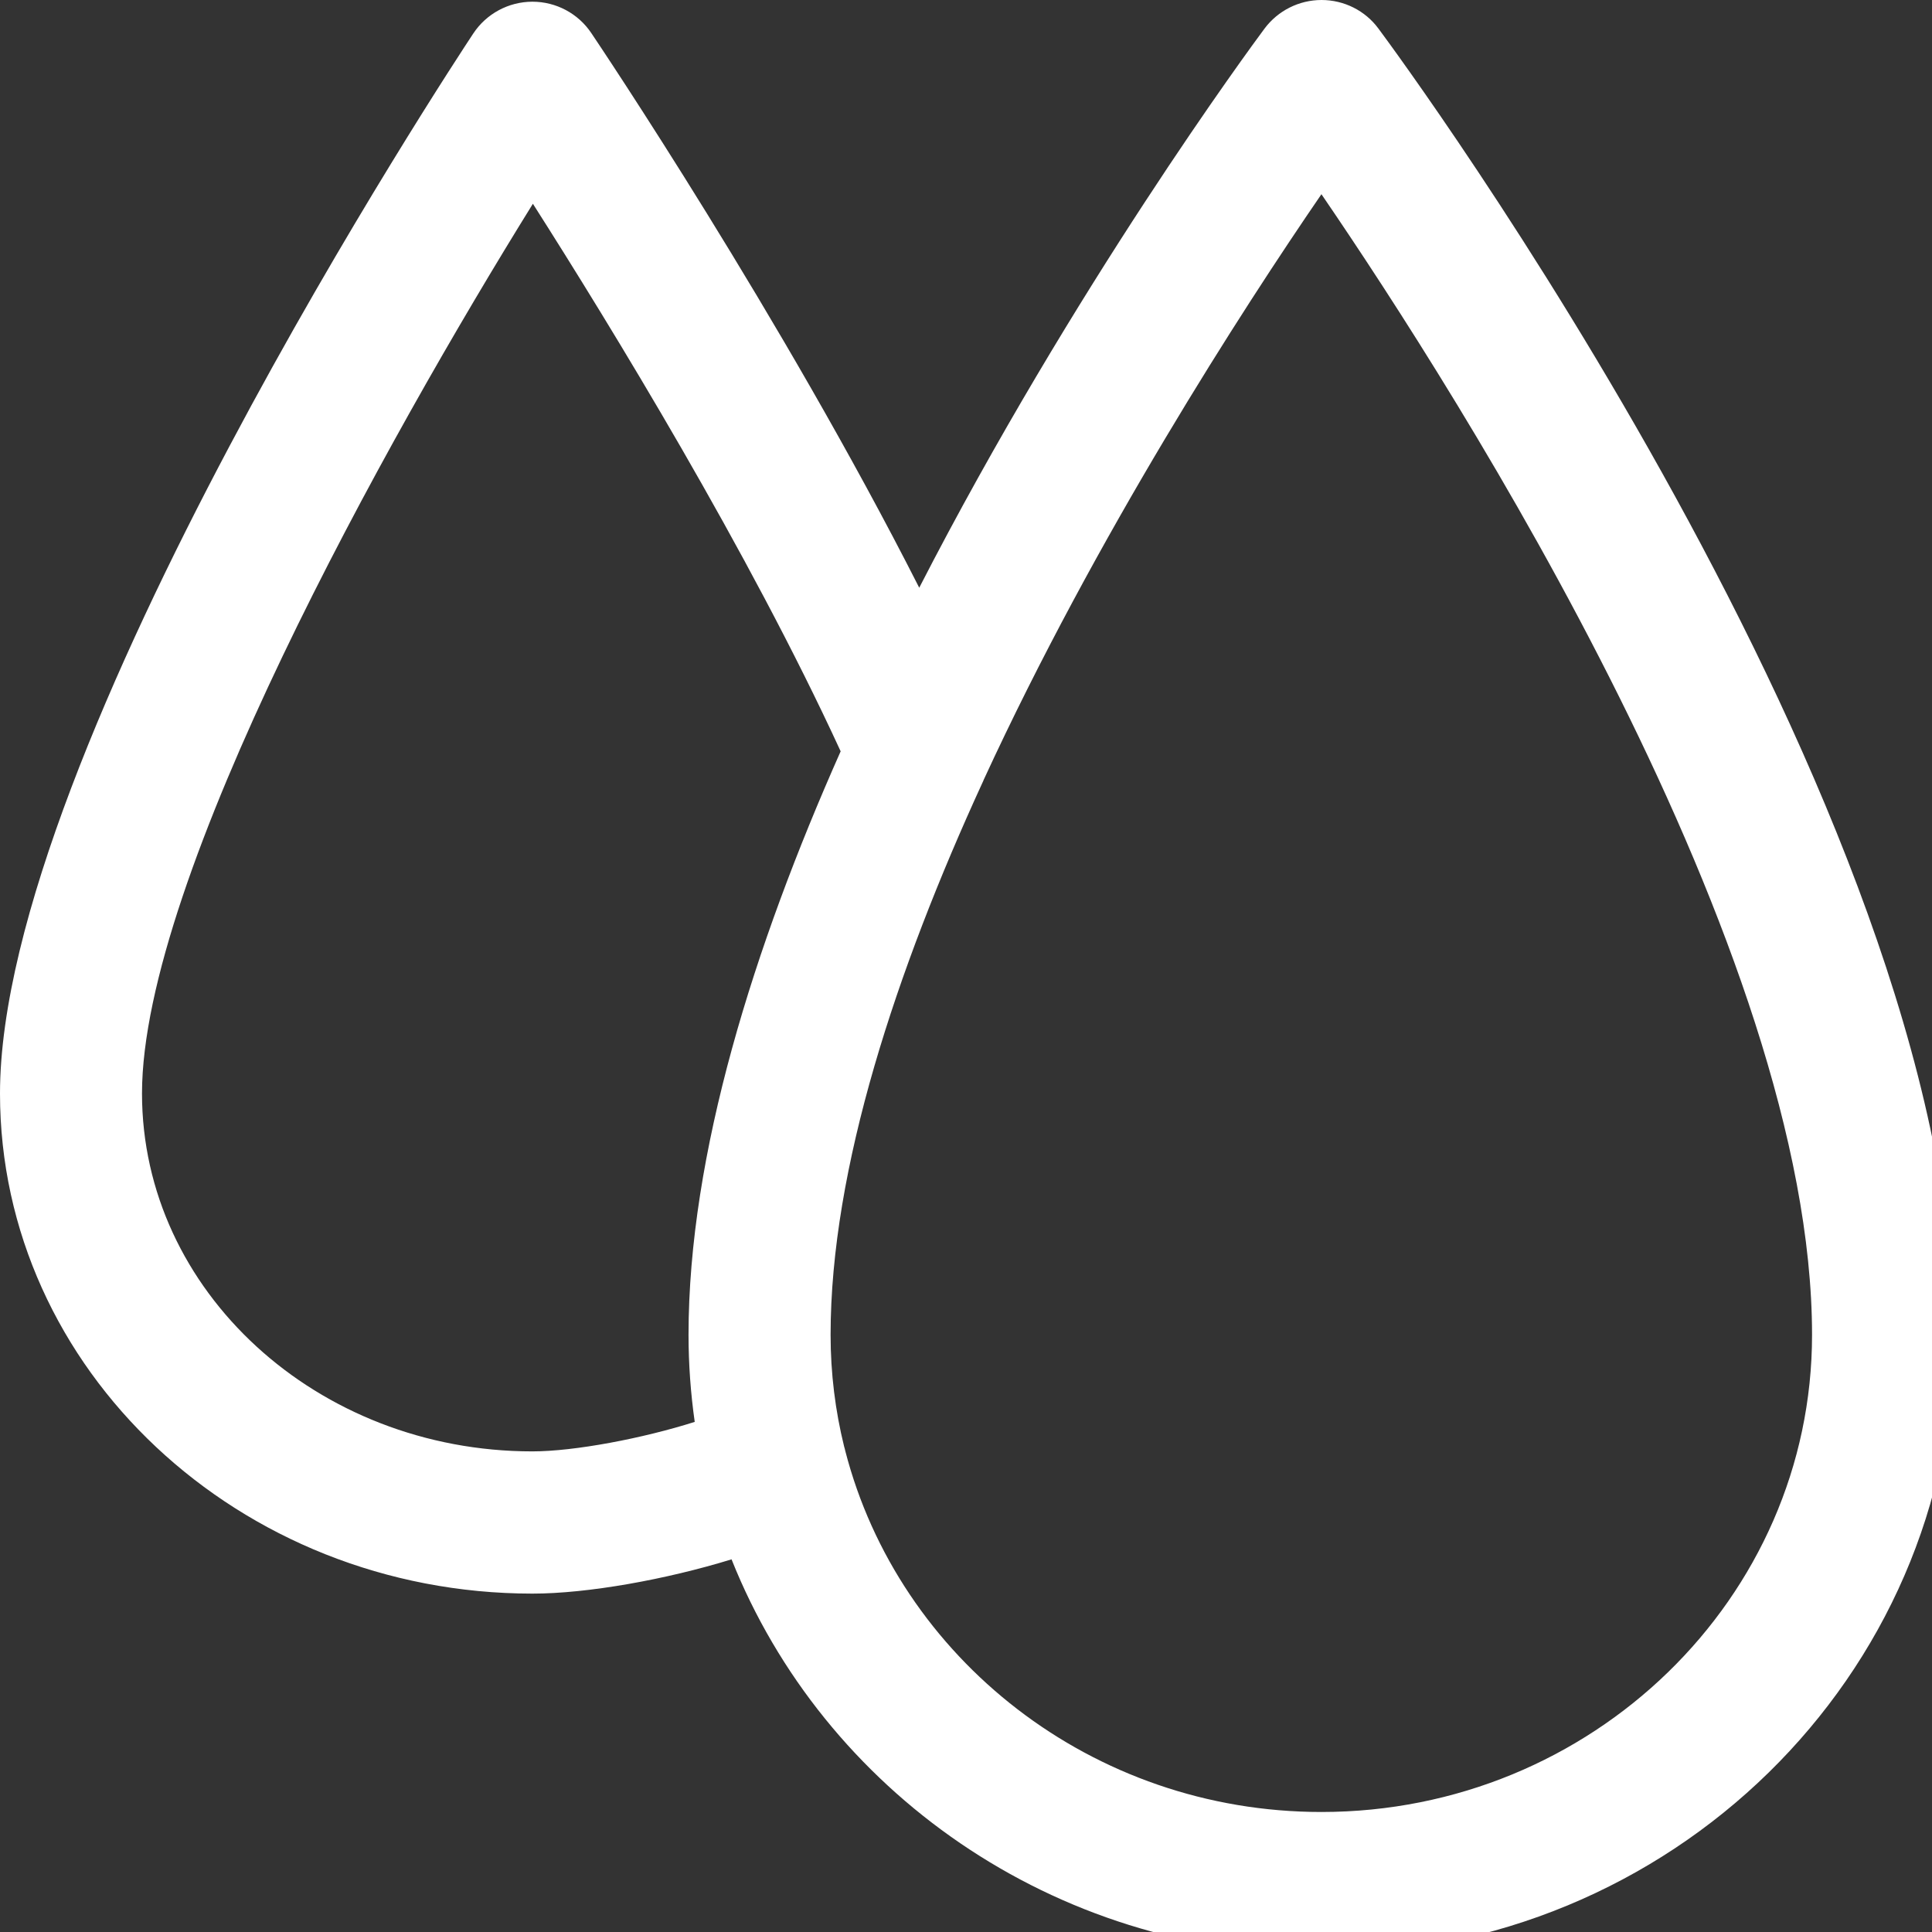
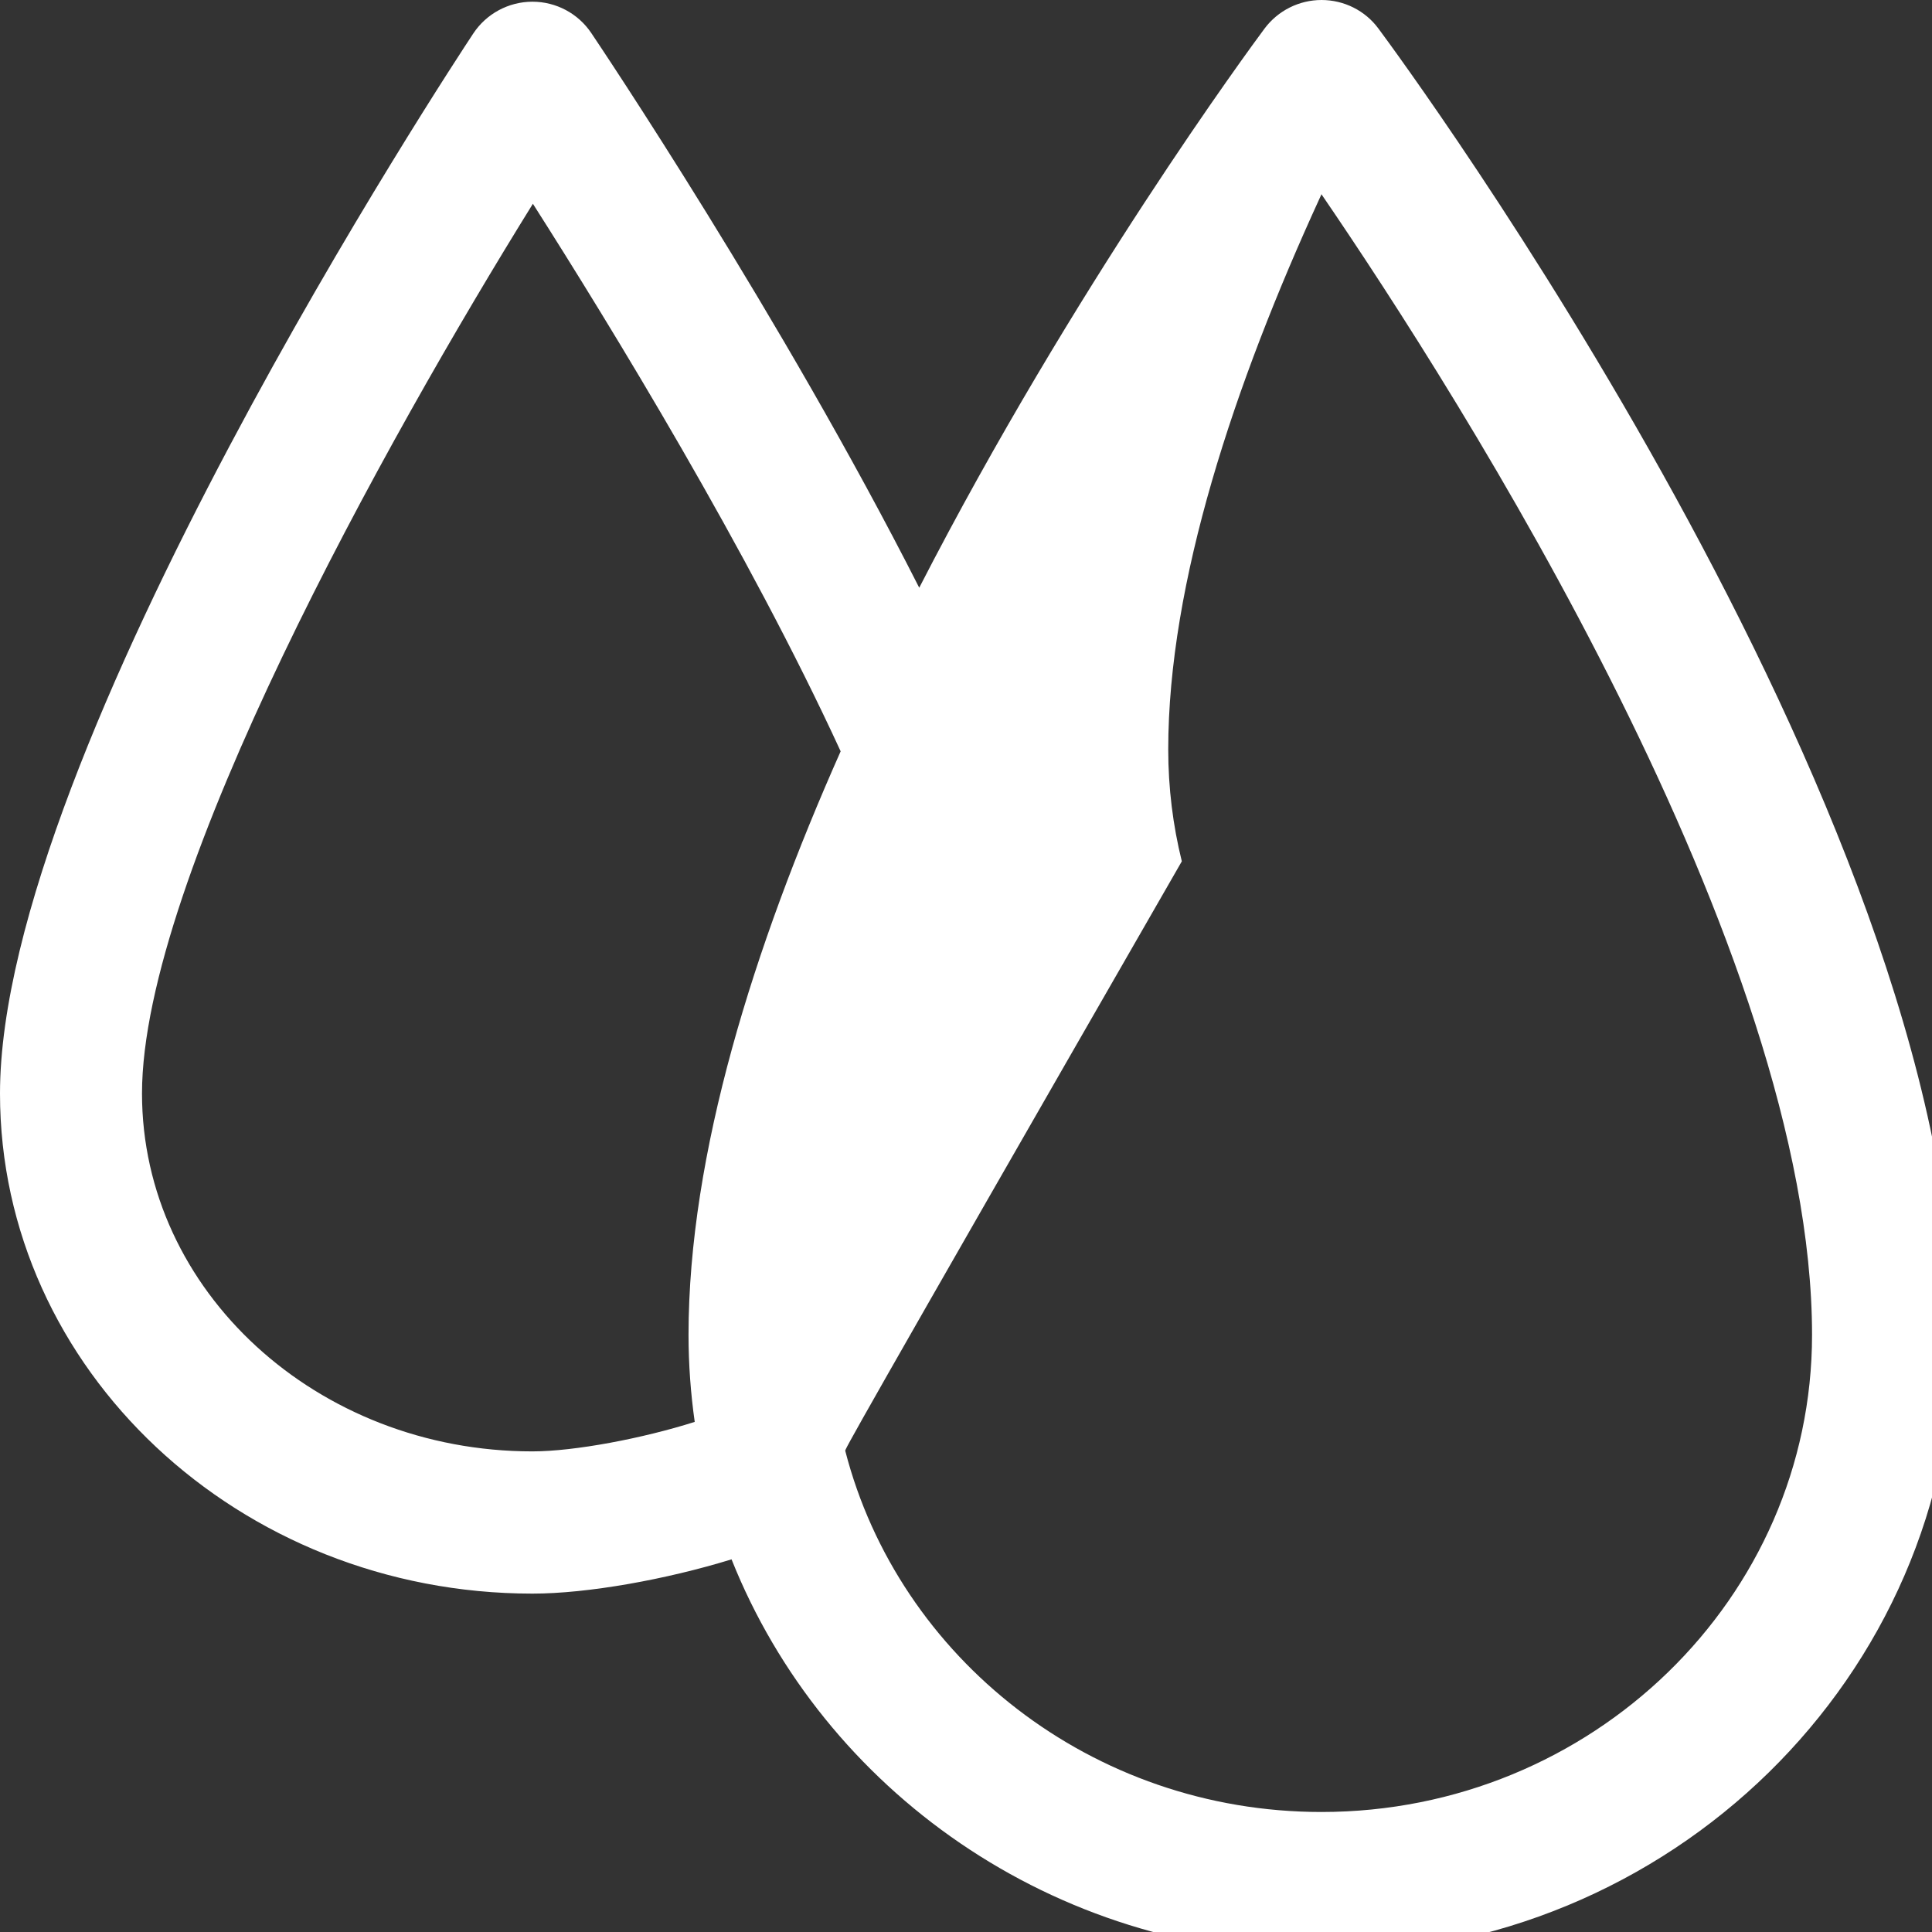
<svg xmlns="http://www.w3.org/2000/svg" version="1.1" x="0px" y="0px" width="34px" height="34px" viewBox="0 0 34 34" enable-background="new 0 0 34 34" xml:space="preserve">
  <rect x="0" y="0" width="34" height="34" fill="#333333" stroke="none" />
  <defs>
</defs>
-   <path fill="#FFFFFF" d="M23.256,34.391c-4.722,0-8.763-2.888-10.382-6.949c-1.147,0.353-2.528,0.603-3.504,0.603  C4.203,28.044,0,24.1,0,19.245C0,13.232,7.988,1.104,8.328,0.591c0.23-0.349,0.62-0.559,1.037-0.561c0.001,0,0.004,0,0.005,0  c0.416,0,0.805,0.207,1.036,0.552c0.156,0.232,3.348,4.984,5.771,9.761c2.72-5.293,5.845-9.528,6.076-9.839  C22.49,0.187,22.861,0,23.257,0l0,0c0.396,0,0.769,0.187,1.002,0.504c0.414,0.557,10.132,13.735,10.132,22.989  C34.389,29.5,29.395,34.391,23.256,34.391L23.256,34.391z M14.875,25.532c0.94,3.647,4.341,6.356,8.38,6.356  c4.761,0,8.634-3.768,8.634-8.397c0-6.771-6.166-16.463-8.634-20.073c-1.396,2.036-3.965,6.01-5.942,10.302  c-0.007,0.021-0.016,0.037-0.024,0.055c-1.514,3.299-2.672,6.784-2.672,9.716c0,0.678,0.083,1.338,0.239,1.969  C14.864,25.482,14.87,25.509,14.875,25.532L14.875,25.532z M9.378,3.586C6.804,7.732,2.499,15.452,2.499,19.243  c0,3.476,3.082,6.299,6.87,6.299c0.742,0,1.943-0.229,2.857-0.519c-0.071-0.5-0.109-1.012-0.109-1.532  c0-3.183,1.149-6.831,2.677-10.269C13.173,9.697,10.75,5.74,9.378,3.586L9.378,3.586z" />
+   <path fill="#FFFFFF" d="M23.256,34.391c-4.722,0-8.763-2.888-10.382-6.949c-1.147,0.353-2.528,0.603-3.504,0.603  C4.203,28.044,0,24.1,0,19.245C0,13.232,7.988,1.104,8.328,0.591c0.23-0.349,0.62-0.559,1.037-0.561c0.001,0,0.004,0,0.005,0  c0.416,0,0.805,0.207,1.036,0.552c0.156,0.232,3.348,4.984,5.771,9.761c2.72-5.293,5.845-9.528,6.076-9.839  C22.49,0.187,22.861,0,23.257,0l0,0c0.396,0,0.769,0.187,1.002,0.504c0.414,0.557,10.132,13.735,10.132,22.989  C34.389,29.5,29.395,34.391,23.256,34.391L23.256,34.391z M14.875,25.532c0.94,3.647,4.341,6.356,8.38,6.356  c4.761,0,8.634-3.768,8.634-8.397c0-6.771-6.166-16.463-8.634-20.073c-0.007,0.021-0.016,0.037-0.024,0.055c-1.514,3.299-2.672,6.784-2.672,9.716c0,0.678,0.083,1.338,0.239,1.969  C14.864,25.482,14.87,25.509,14.875,25.532L14.875,25.532z M9.378,3.586C6.804,7.732,2.499,15.452,2.499,19.243  c0,3.476,3.082,6.299,6.87,6.299c0.742,0,1.943-0.229,2.857-0.519c-0.071-0.5-0.109-1.012-0.109-1.532  c0-3.183,1.149-6.831,2.677-10.269C13.173,9.697,10.75,5.74,9.378,3.586L9.378,3.586z" />
</svg>